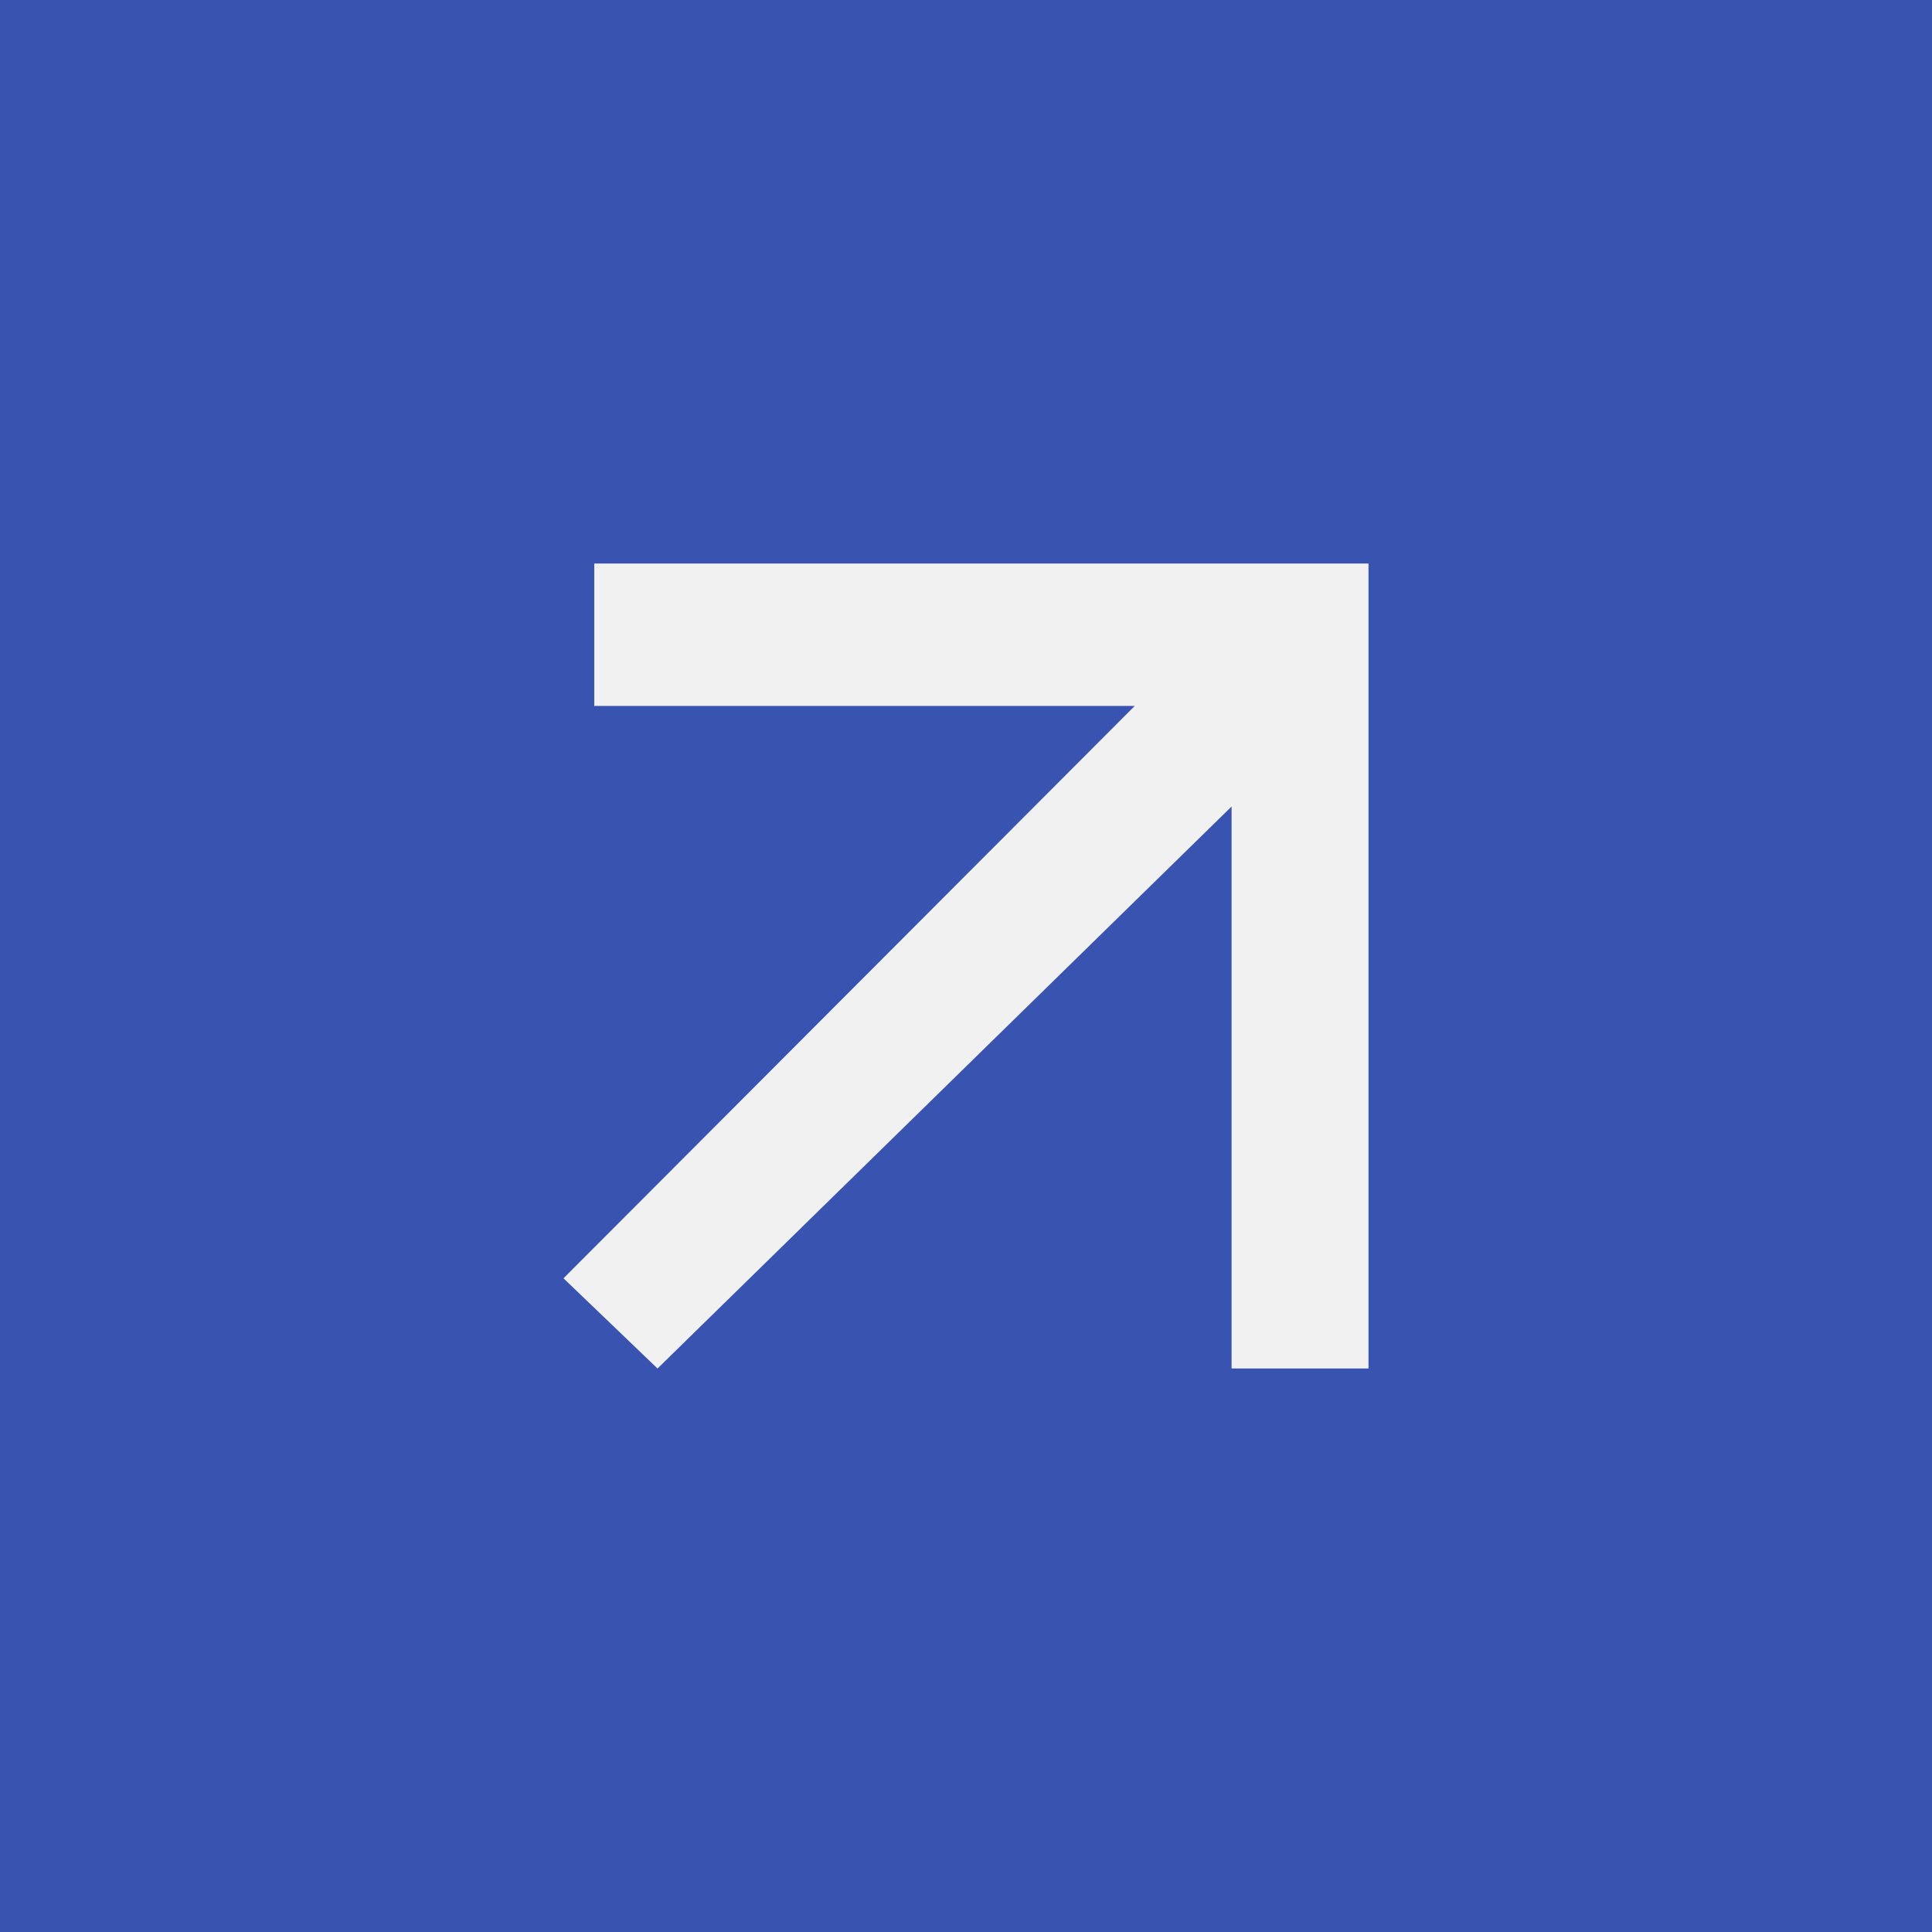
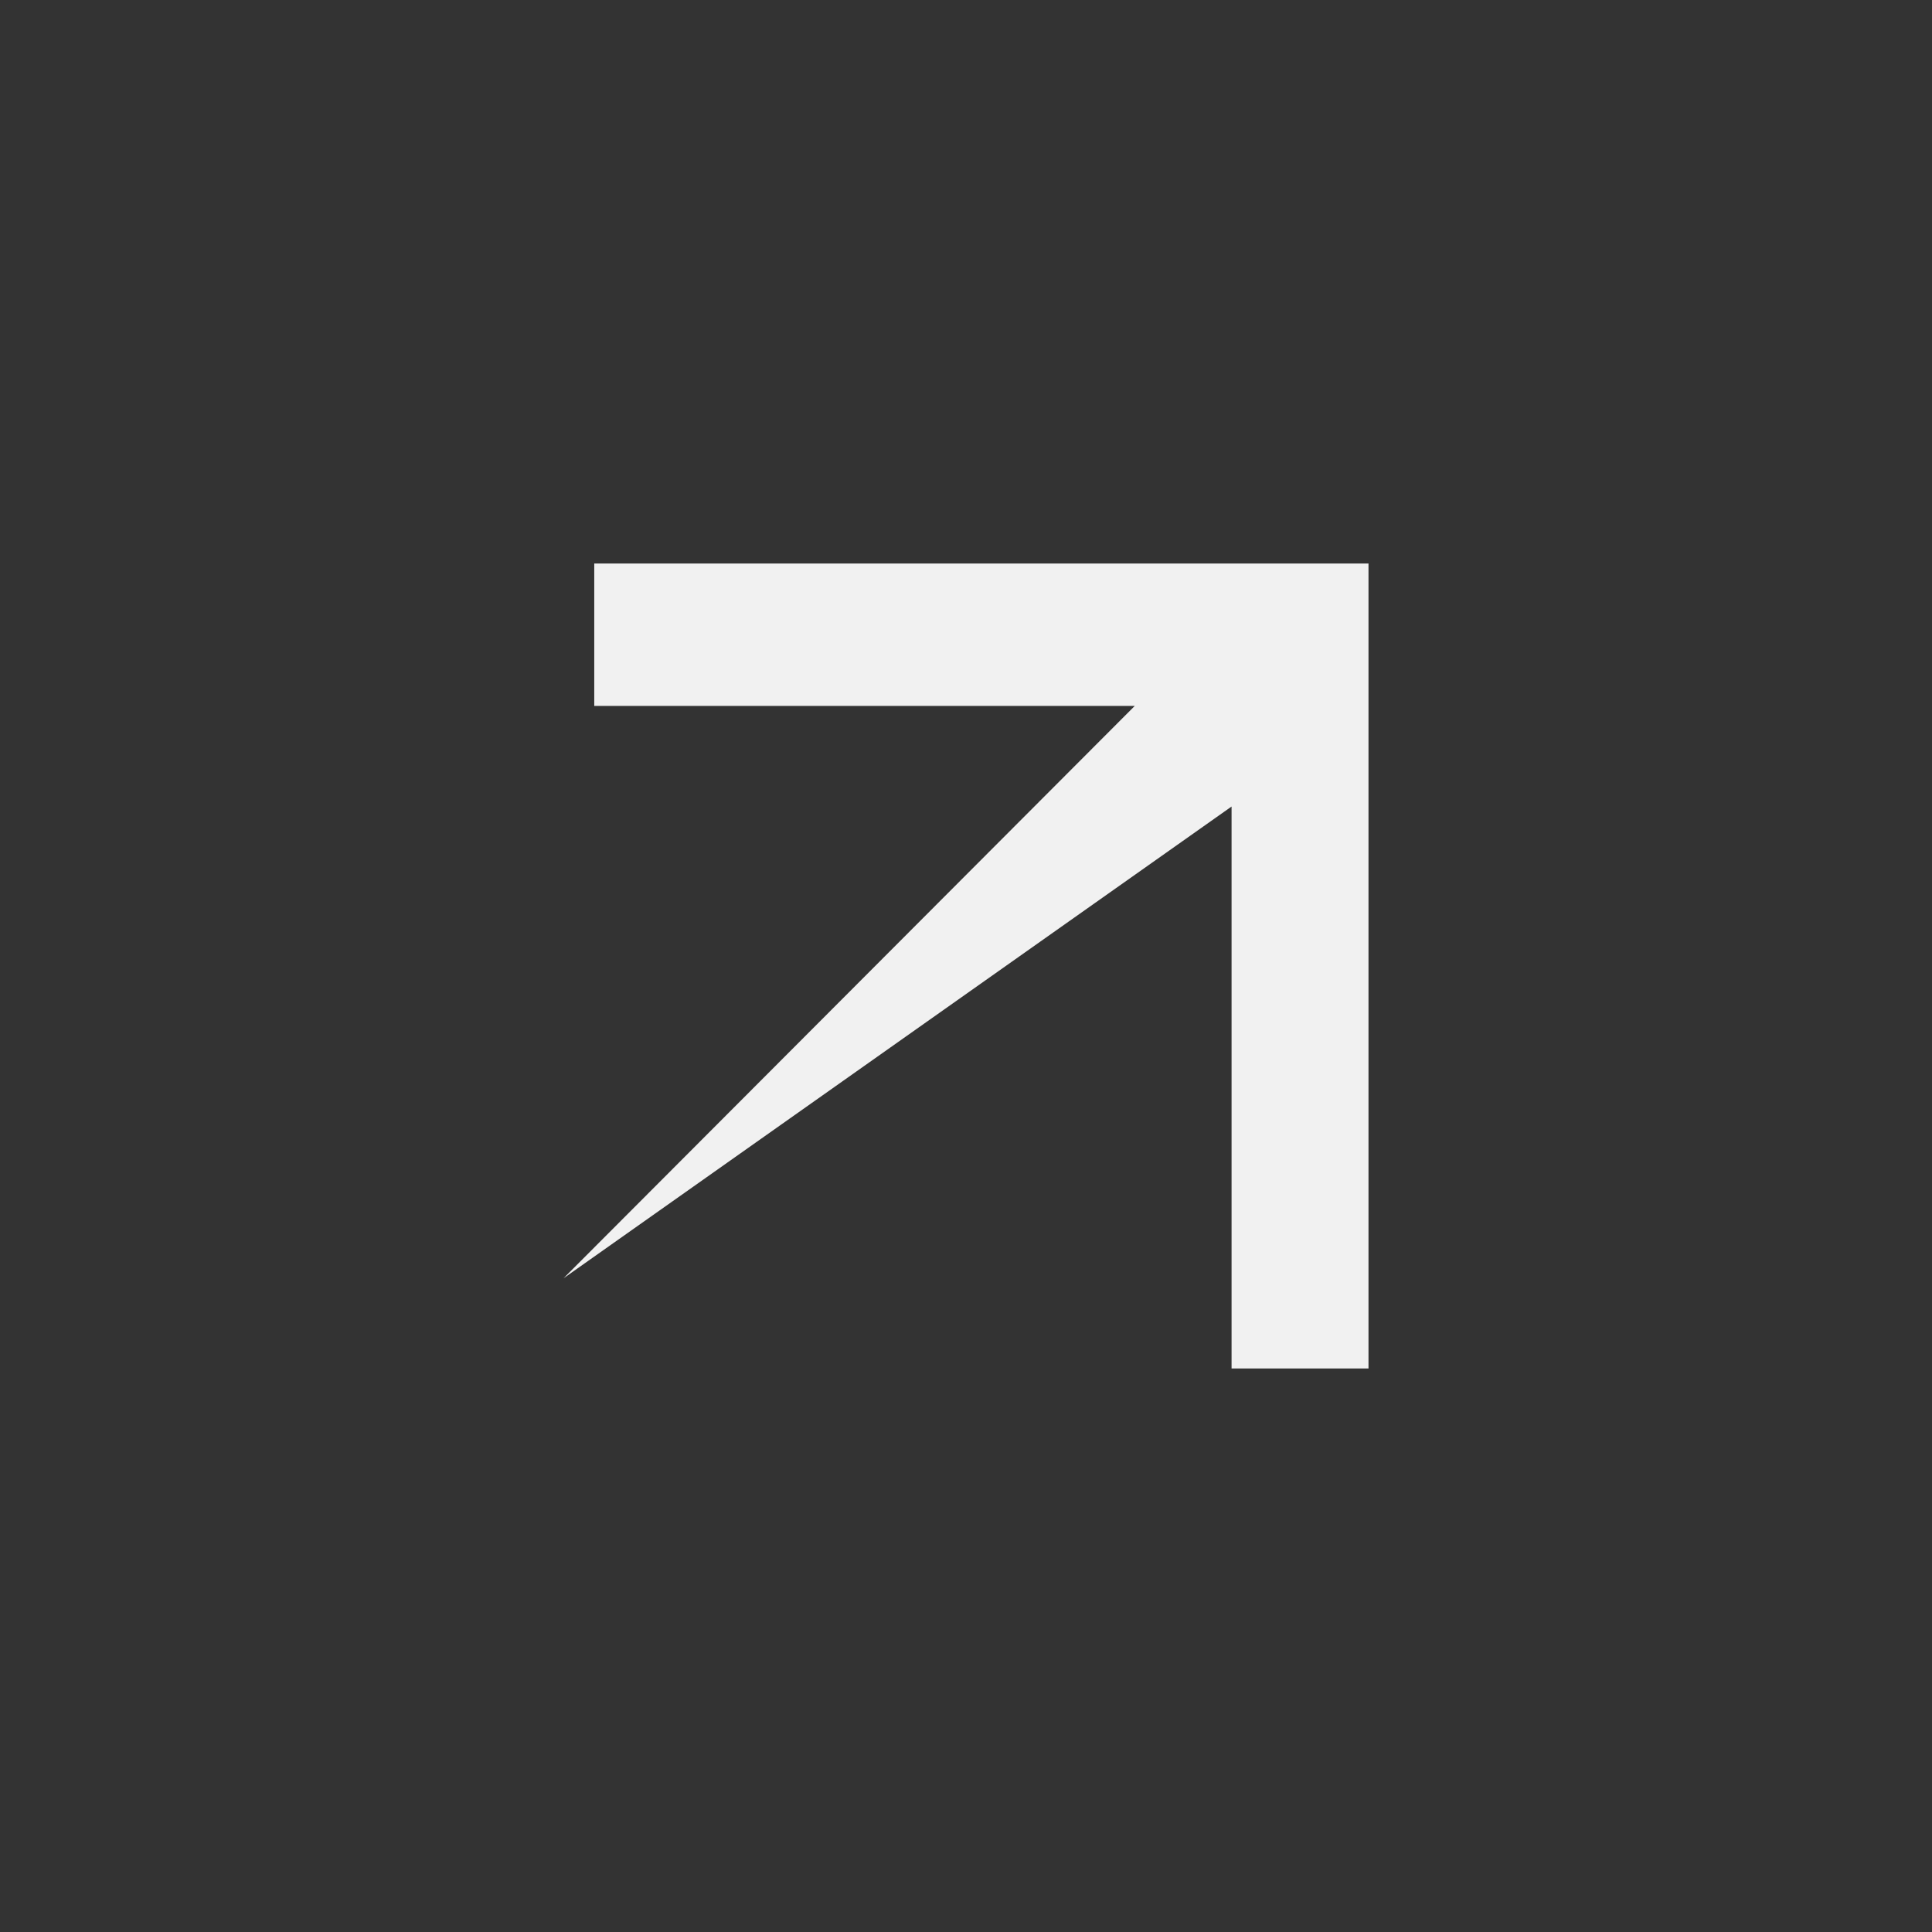
<svg xmlns="http://www.w3.org/2000/svg" width="48" height="48" viewBox="0 0 48 48" fill="none">
  <rect x="0" y="0" width="48" height="48" fill="#333333" stroke="none" />
-   <rect y="48" width="48" height="48" transform="rotate(-90 0 48)" fill="#3953B0" />
-   <path d="M14.764 14L14.764 17.538L28.193 17.538L14 31.759L16.336 34L30.598 20.038L30.598 34L34 34L34 14L14.764 14Z" fill="#F1F1F1" />
+   <path d="M14.764 14L14.764 17.538L28.193 17.538L14 31.759L30.598 20.038L30.598 34L34 34L34 14L14.764 14Z" fill="#F1F1F1" />
</svg>